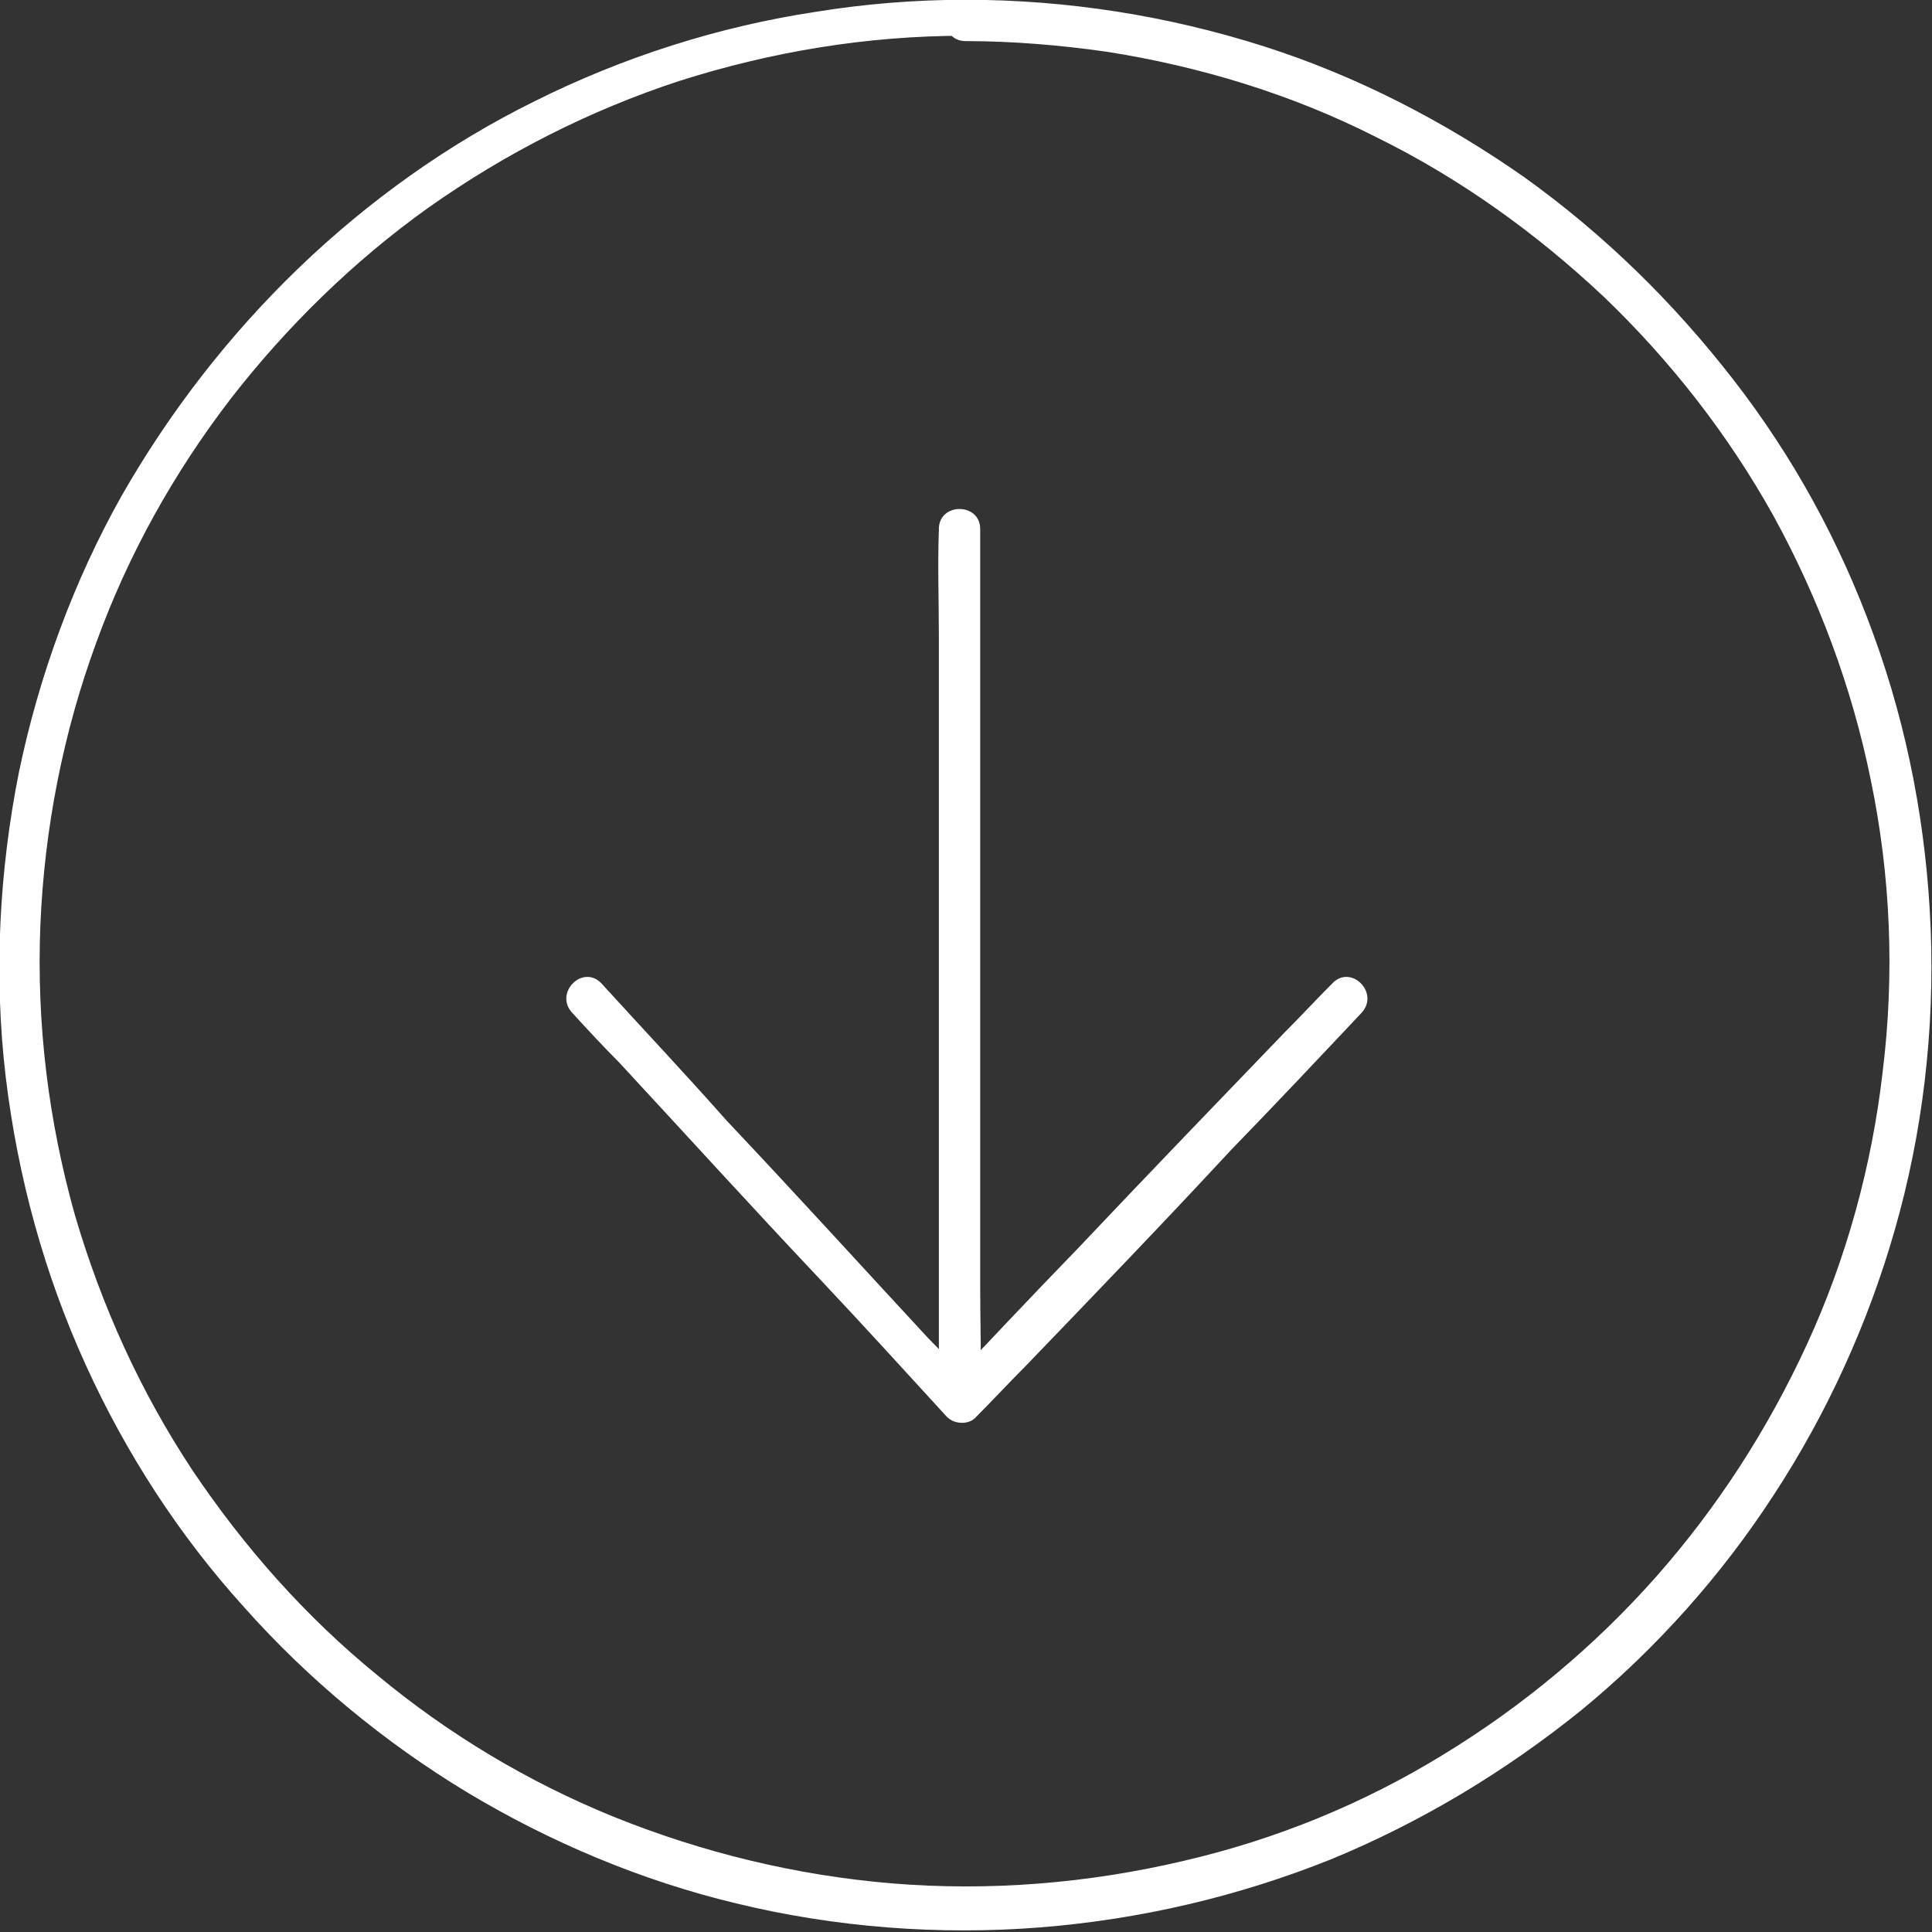
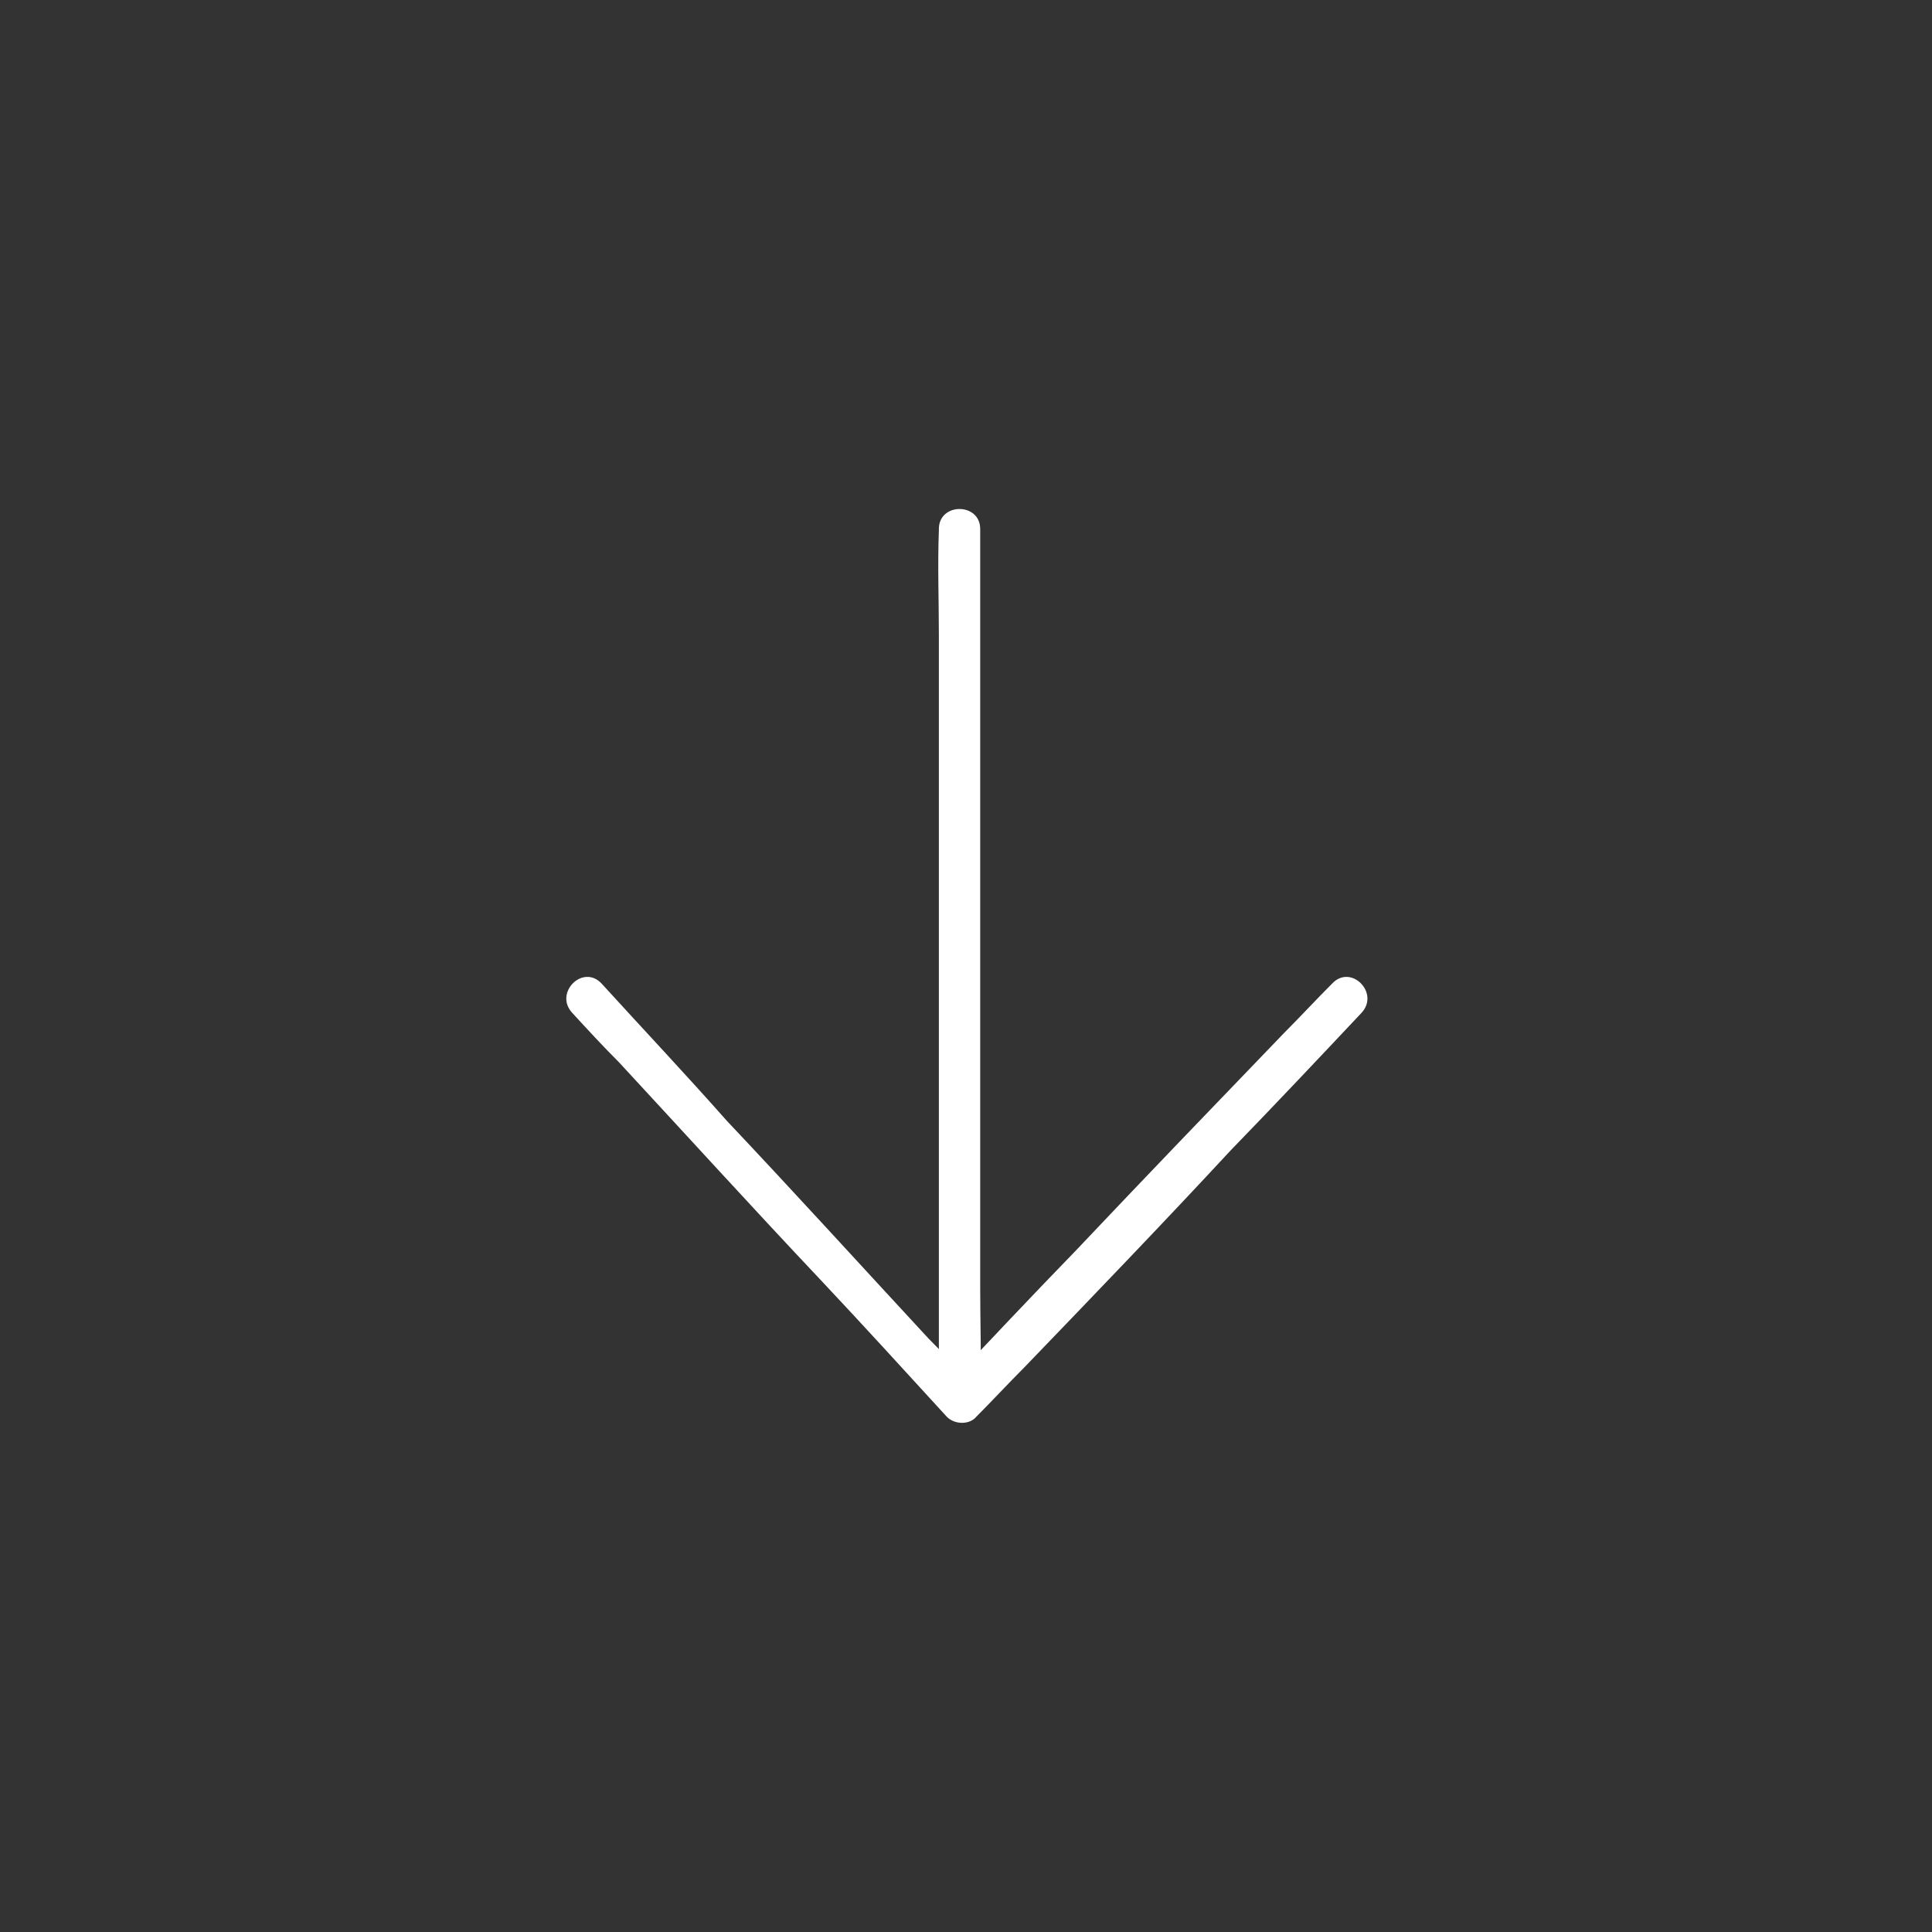
<svg xmlns="http://www.w3.org/2000/svg" version="1.1" id="Livello_1" x="0px" y="0px" viewBox="21 -22.3 100 100" style="enable-background:new 21 -22.3 100 100;" xml:space="preserve">
  <rect x="21" y="-22.3" width="100" height="100" fill="#333333" stroke="none" />
  <style type="text/css">
	.st0{fill:#FFFFFF;}
</style>
  <g>
    <g transform="translate(50 50) scale(0.69 0.69) rotate(0) translate(-50 -50)">
      <g>
        <g>
-           <path class="st0" d="M80.4-54.8c-3.7,0-7.5,0.3-11.2,0.9c-7.3,1.1-14.5,3.4-21.1,6.7c-6.5,3.2-12.5,7.5-17.7,12.5      c-5.2,5-9.7,10.8-13.3,17.1c-3.6,6.4-6.2,13.5-7.7,20.7c-1.5,7.5-1.9,15.3-1,22.9c0.9,7.5,2.9,14.8,6,21.6      c3,6.6,7,12.8,11.9,18.2c4.8,5.4,10.5,10.1,16.6,13.8c6.3,3.8,13.2,6.7,20.3,8.4c7.4,1.8,15.2,2.4,22.8,1.8      c7.5-0.6,14.8-2.3,21.8-5.1c6.8-2.8,13.1-6.6,18.8-11.2c5.6-4.6,10.5-10.1,14.4-16.1c4-6.1,7.1-12.9,9.1-19.9      c2.1-7.3,3-15,2.7-22.6c-0.3-7.5-1.7-15-4.3-22.1c-2.5-6.9-6-13.3-10.5-19.1c-4.5-5.8-9.7-10.9-15.7-15.2      c-6-4.2-12.6-7.6-19.5-9.8C95.6-53.6,88-54.8,80.4-54.8c-2,0-2,3.1,0,3.1c3.5,0,7.1,0.3,10.6,0.8c7,1.1,13.9,3.2,20.2,6.4      c6.3,3.1,12,7.2,17.1,12c5,4.8,9.3,10.3,12.7,16.4c3.4,6.2,5.9,12.9,7.3,19.8c1.5,7.2,1.8,14.6,0.9,21.9c-0.8,7-2.7,14-5.7,20.5      c-2.9,6.3-6.7,12.2-11.3,17.4c-4.6,5.2-10,9.7-15.9,13.3c-6,3.7-12.6,6.4-19.5,8c-7.2,1.7-14.6,2.3-21.9,1.7      c-7.2-0.6-14.2-2.3-20.9-5c-6.4-2.6-12.4-6.2-17.7-10.6c-5.4-4.4-10-9.6-13.9-15.4c-3.9-5.9-6.8-12.3-8.8-19.1      c-2-7.1-2.9-14.4-2.6-21.8c0.3-7.2,1.7-14.4,4.2-21.2c2.4-6.6,5.8-12.7,10.1-18.3c4.2-5.4,9.2-10.3,14.8-14.3      c5.8-4.1,12.1-7.3,18.8-9.5c6.9-2.2,14.1-3.4,21.4-3.4C82.5-51.6,82.5-54.8,80.4-54.8z" />
          <path class="st0" d="M81.5-15.1c0-2-3.1-2-3.1,0c0,0,0,0.1,0,0.1c-0.1,2.6,0,5.3,0,7.9c0,5.4,0,10.8,0,16.2c0,6.3,0,12.5,0,18.8      c0,5.2,0,10.3,0,15.5c0,2.2,0,4.3,0,6.5c0,2,3.1,2,3.1,0c0,0,0-0.1,0-0.1c0.1-2.6,0-5.3,0-7.9c0-5.4,0-10.8,0-16.2      c0-6.3,0-12.5,0-18.8c0-5.2,0-10.3,0-15.5C81.5-10.7,81.5-12.9,81.5-15.1L81.5-15.1z" />
          <path class="st0" d="M53.1,19c-1.4-1.5-3.6,0.7-2.2,2.2c1.1,1.2,2.3,2.5,3.5,3.7c5,5.4,10,10.9,15.1,16.3      c3.2,3.4,6.3,6.8,9.5,10.3c0.6,0.6,1.7,0.6,2.2,0c1.2-1.2,2.4-2.5,3.6-3.7c5.2-5.4,10.4-10.8,15.5-16.3      c3.3-3.4,6.6-6.9,9.8-10.3c1.4-1.5-0.8-3.7-2.2-2.2c-1.2,1.2-2.4,2.5-3.6,3.7C99.1,28.1,93.9,33.5,88.7,39      c-3.3,3.4-6.6,6.9-9.8,10.3c0.7,0,1.5,0,2.2,0c-1.1-1.2-2.3-2.5-3.5-3.7c-5-5.4-10-10.9-15.1-16.3C59.4,25.8,56.2,22.4,53.1,19      L53.1,19z" />
        </g>
      </g>
    </g>
  </g>
</svg>